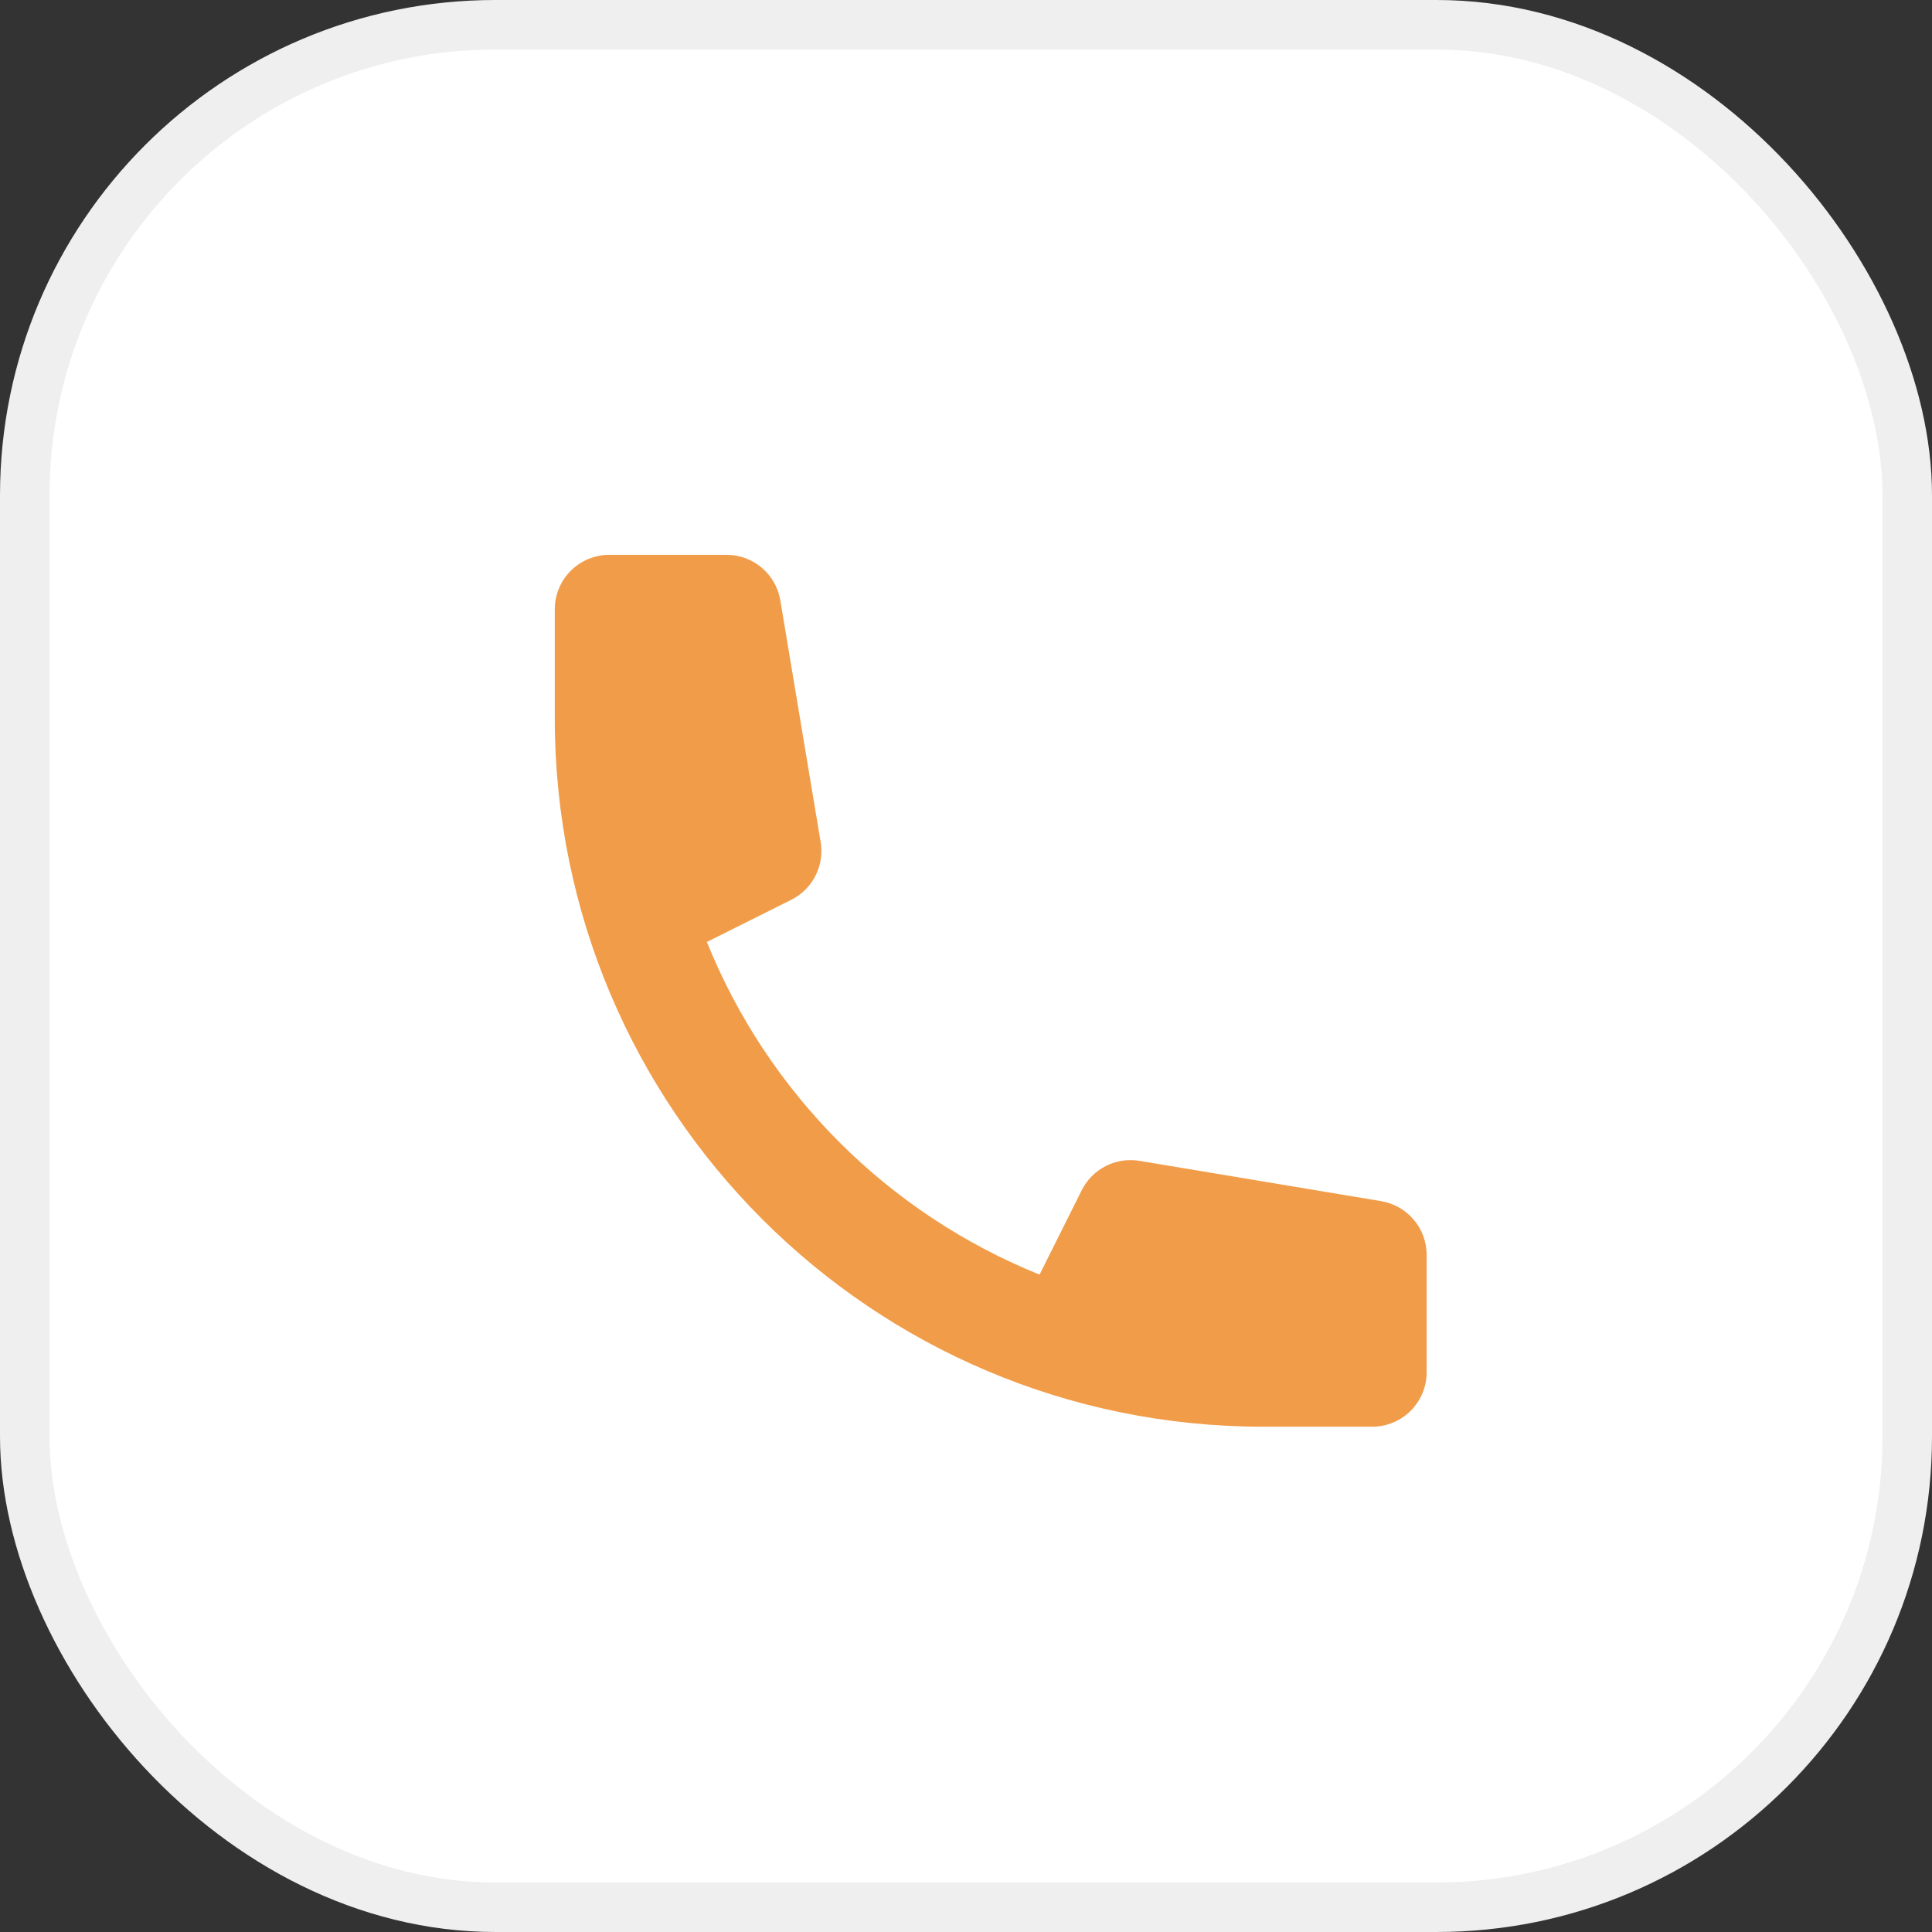
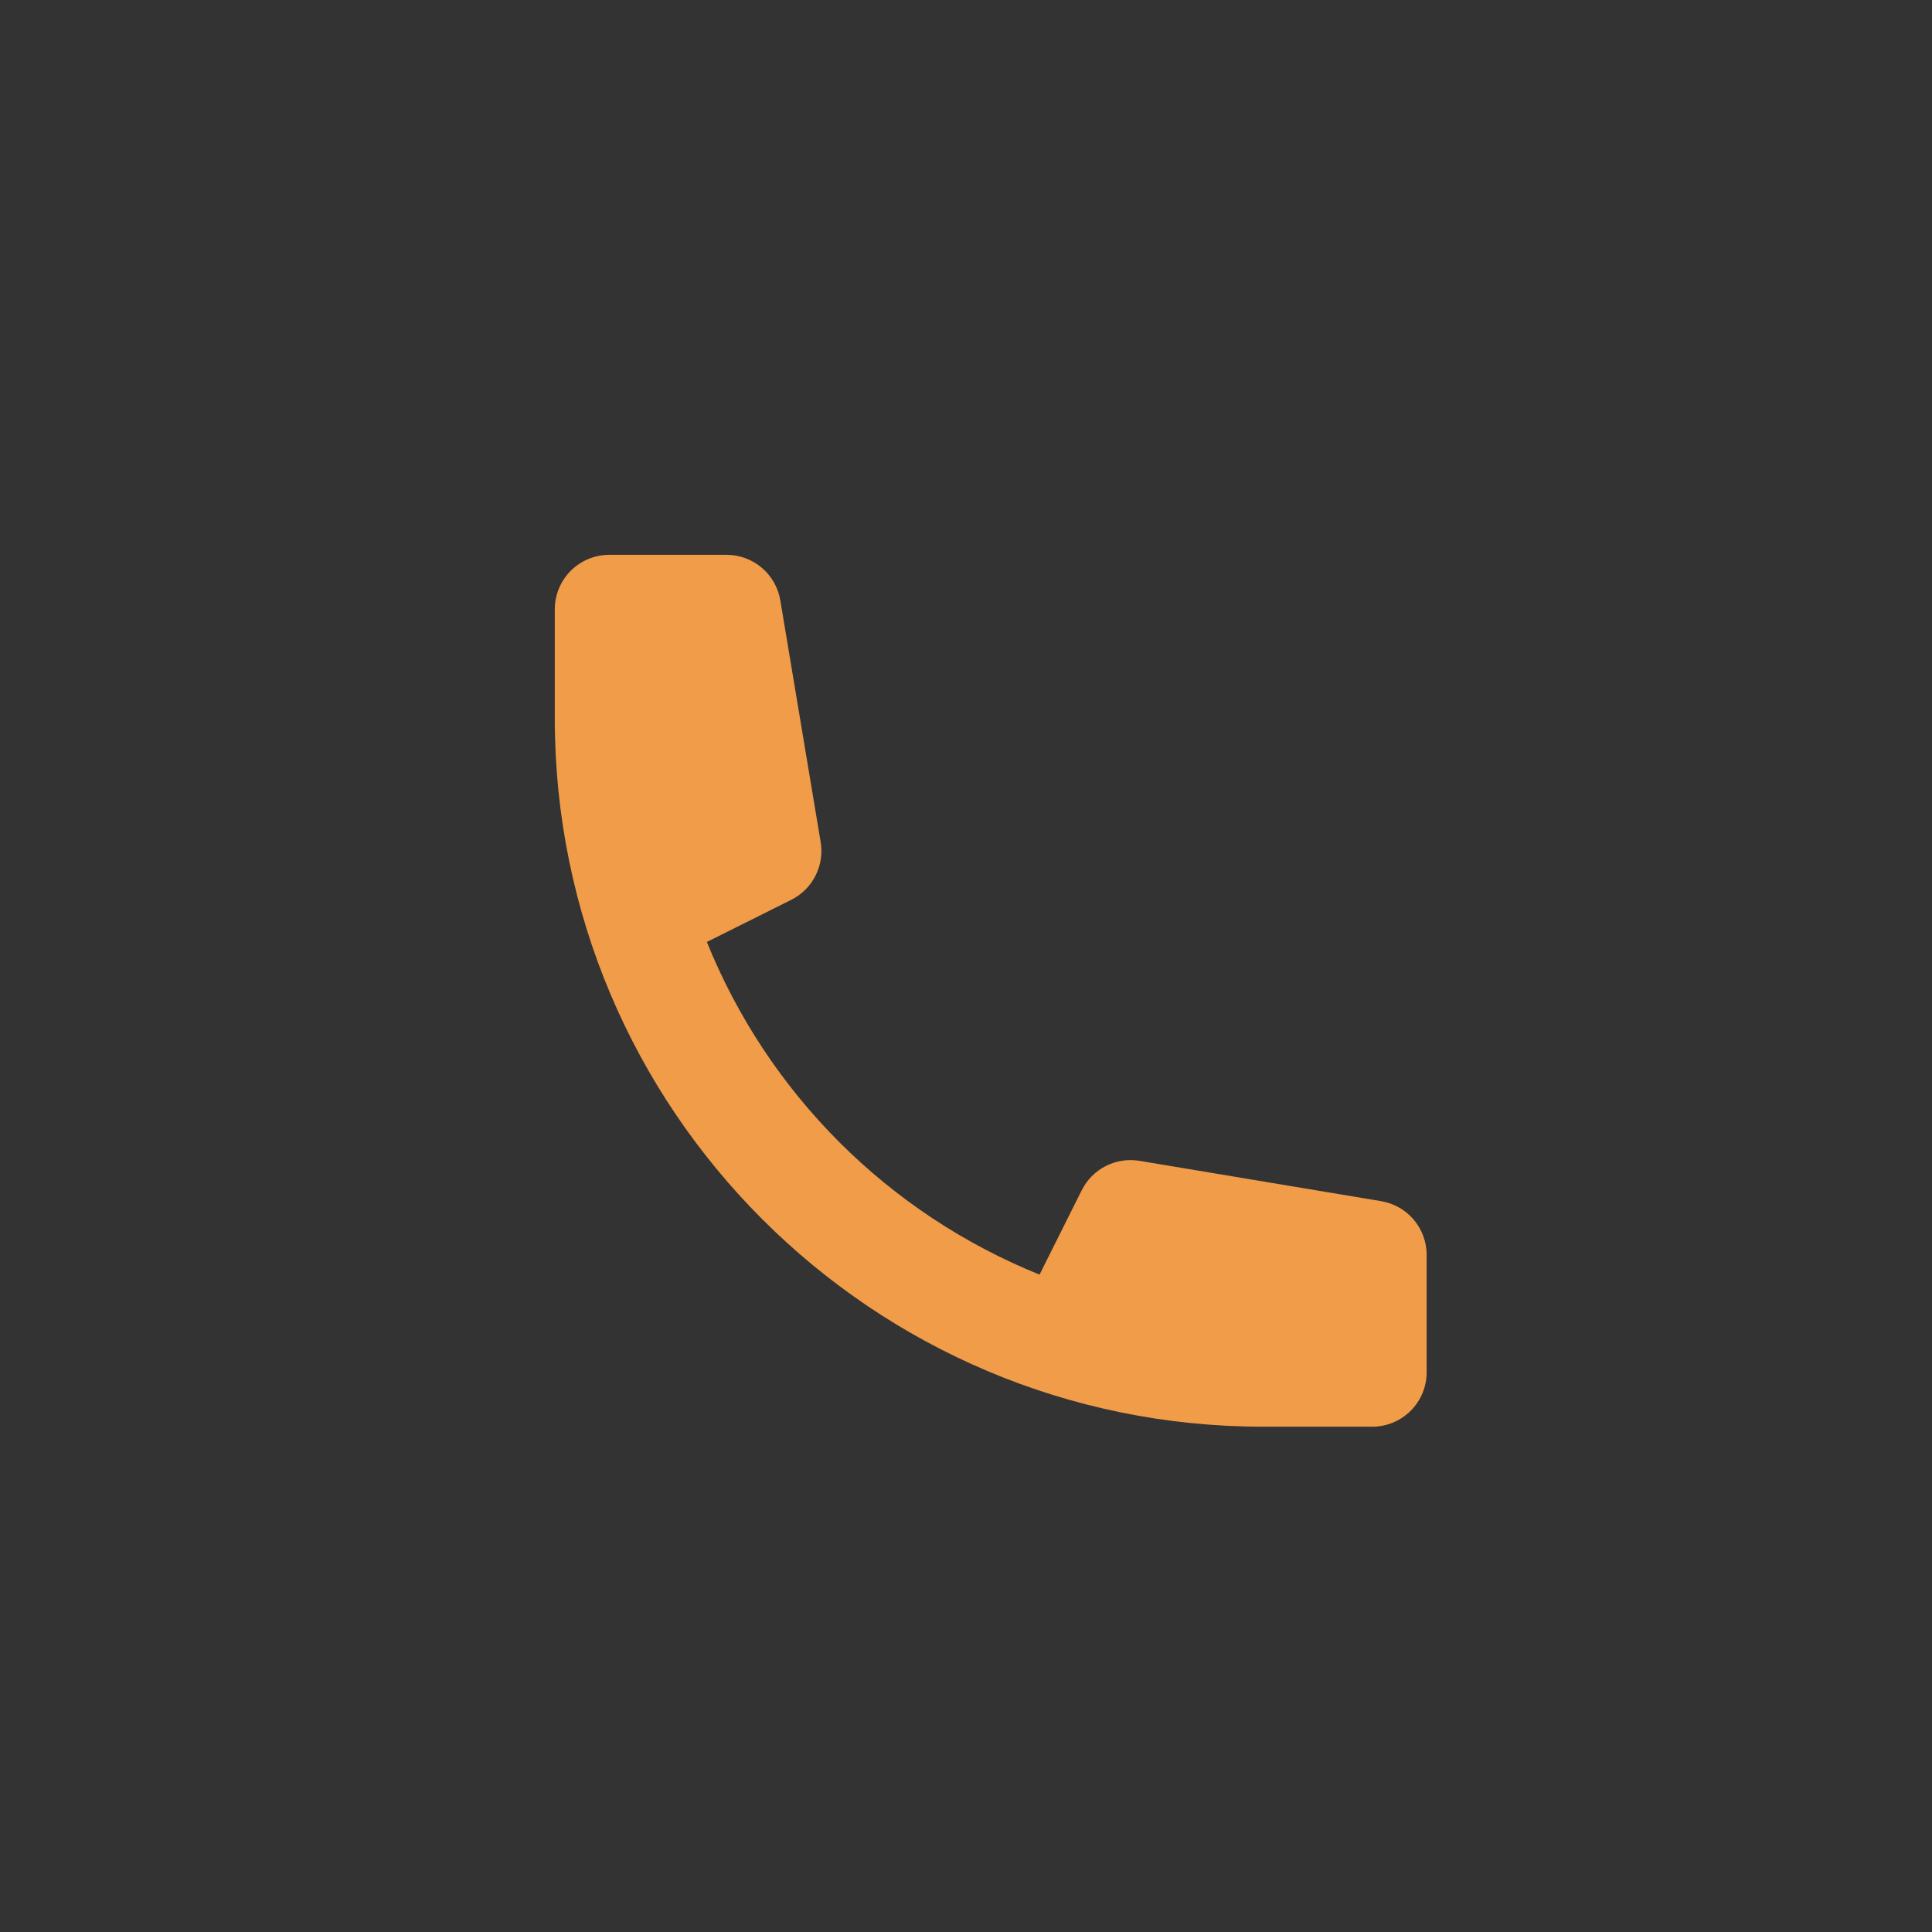
<svg xmlns="http://www.w3.org/2000/svg" width="39" height="39" viewBox="0 0 39 39" fill="none">
  <rect x="0" y="0" width="39" height="39" fill="#333333" stroke="none" />
-   <rect x="0.5" y="0.5" width="38" height="38" rx="9.5" fill="white" stroke="#EFEFEF" />
  <path d="M11.199 12.3C11.199 12.008 11.315 11.729 11.521 11.522C11.728 11.316 12.008 11.2 12.299 11.2H14.668C14.928 11.2 15.18 11.293 15.378 11.461C15.577 11.63 15.709 11.863 15.752 12.12L16.566 16.998C16.605 17.231 16.568 17.469 16.461 17.679C16.354 17.889 16.183 18.059 15.972 18.164L14.269 19.015C14.88 20.528 15.789 21.902 16.943 23.056C18.097 24.21 19.472 25.119 20.985 25.73L21.836 24.027C21.941 23.817 22.111 23.645 22.321 23.538C22.53 23.431 22.769 23.395 23.001 23.433L27.88 24.247C28.137 24.29 28.37 24.422 28.538 24.621C28.707 24.82 28.799 25.072 28.799 25.332V27.7C28.799 27.992 28.683 28.272 28.477 28.478C28.271 28.684 27.991 28.8 27.699 28.8H25.499C17.601 28.8 11.199 22.398 11.199 14.5V12.3Z" fill="#F19C49" />
</svg>